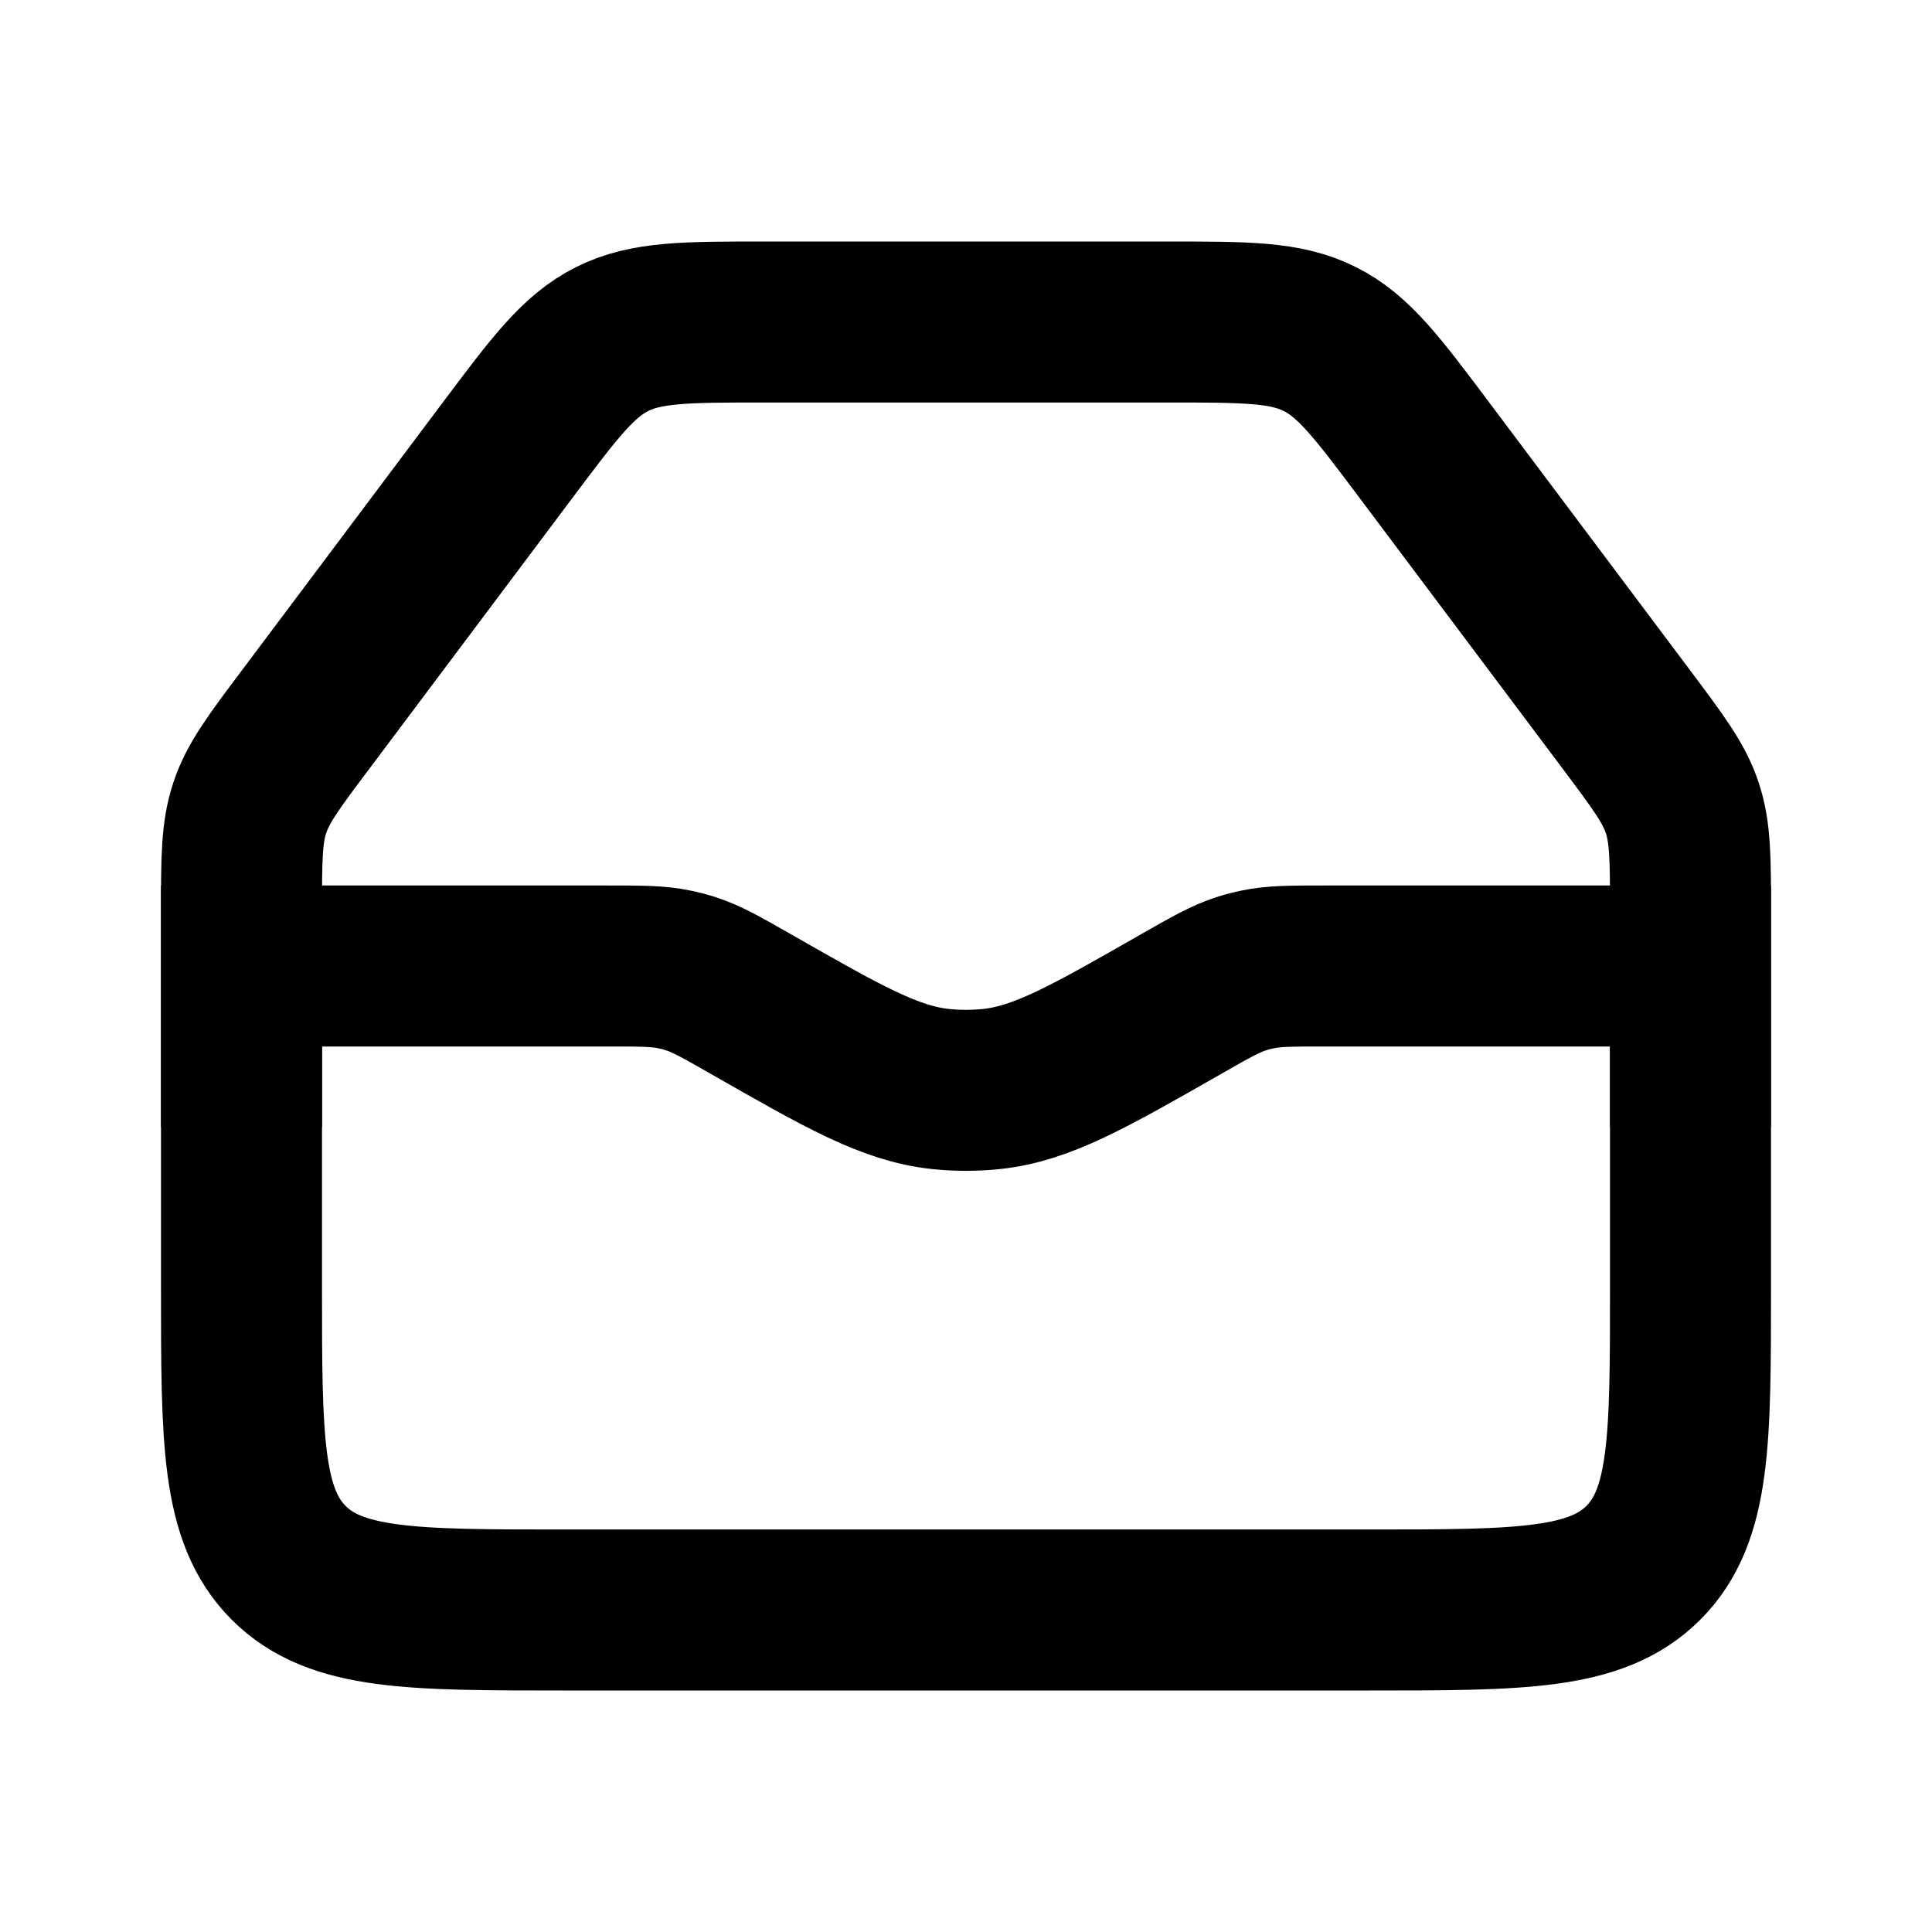
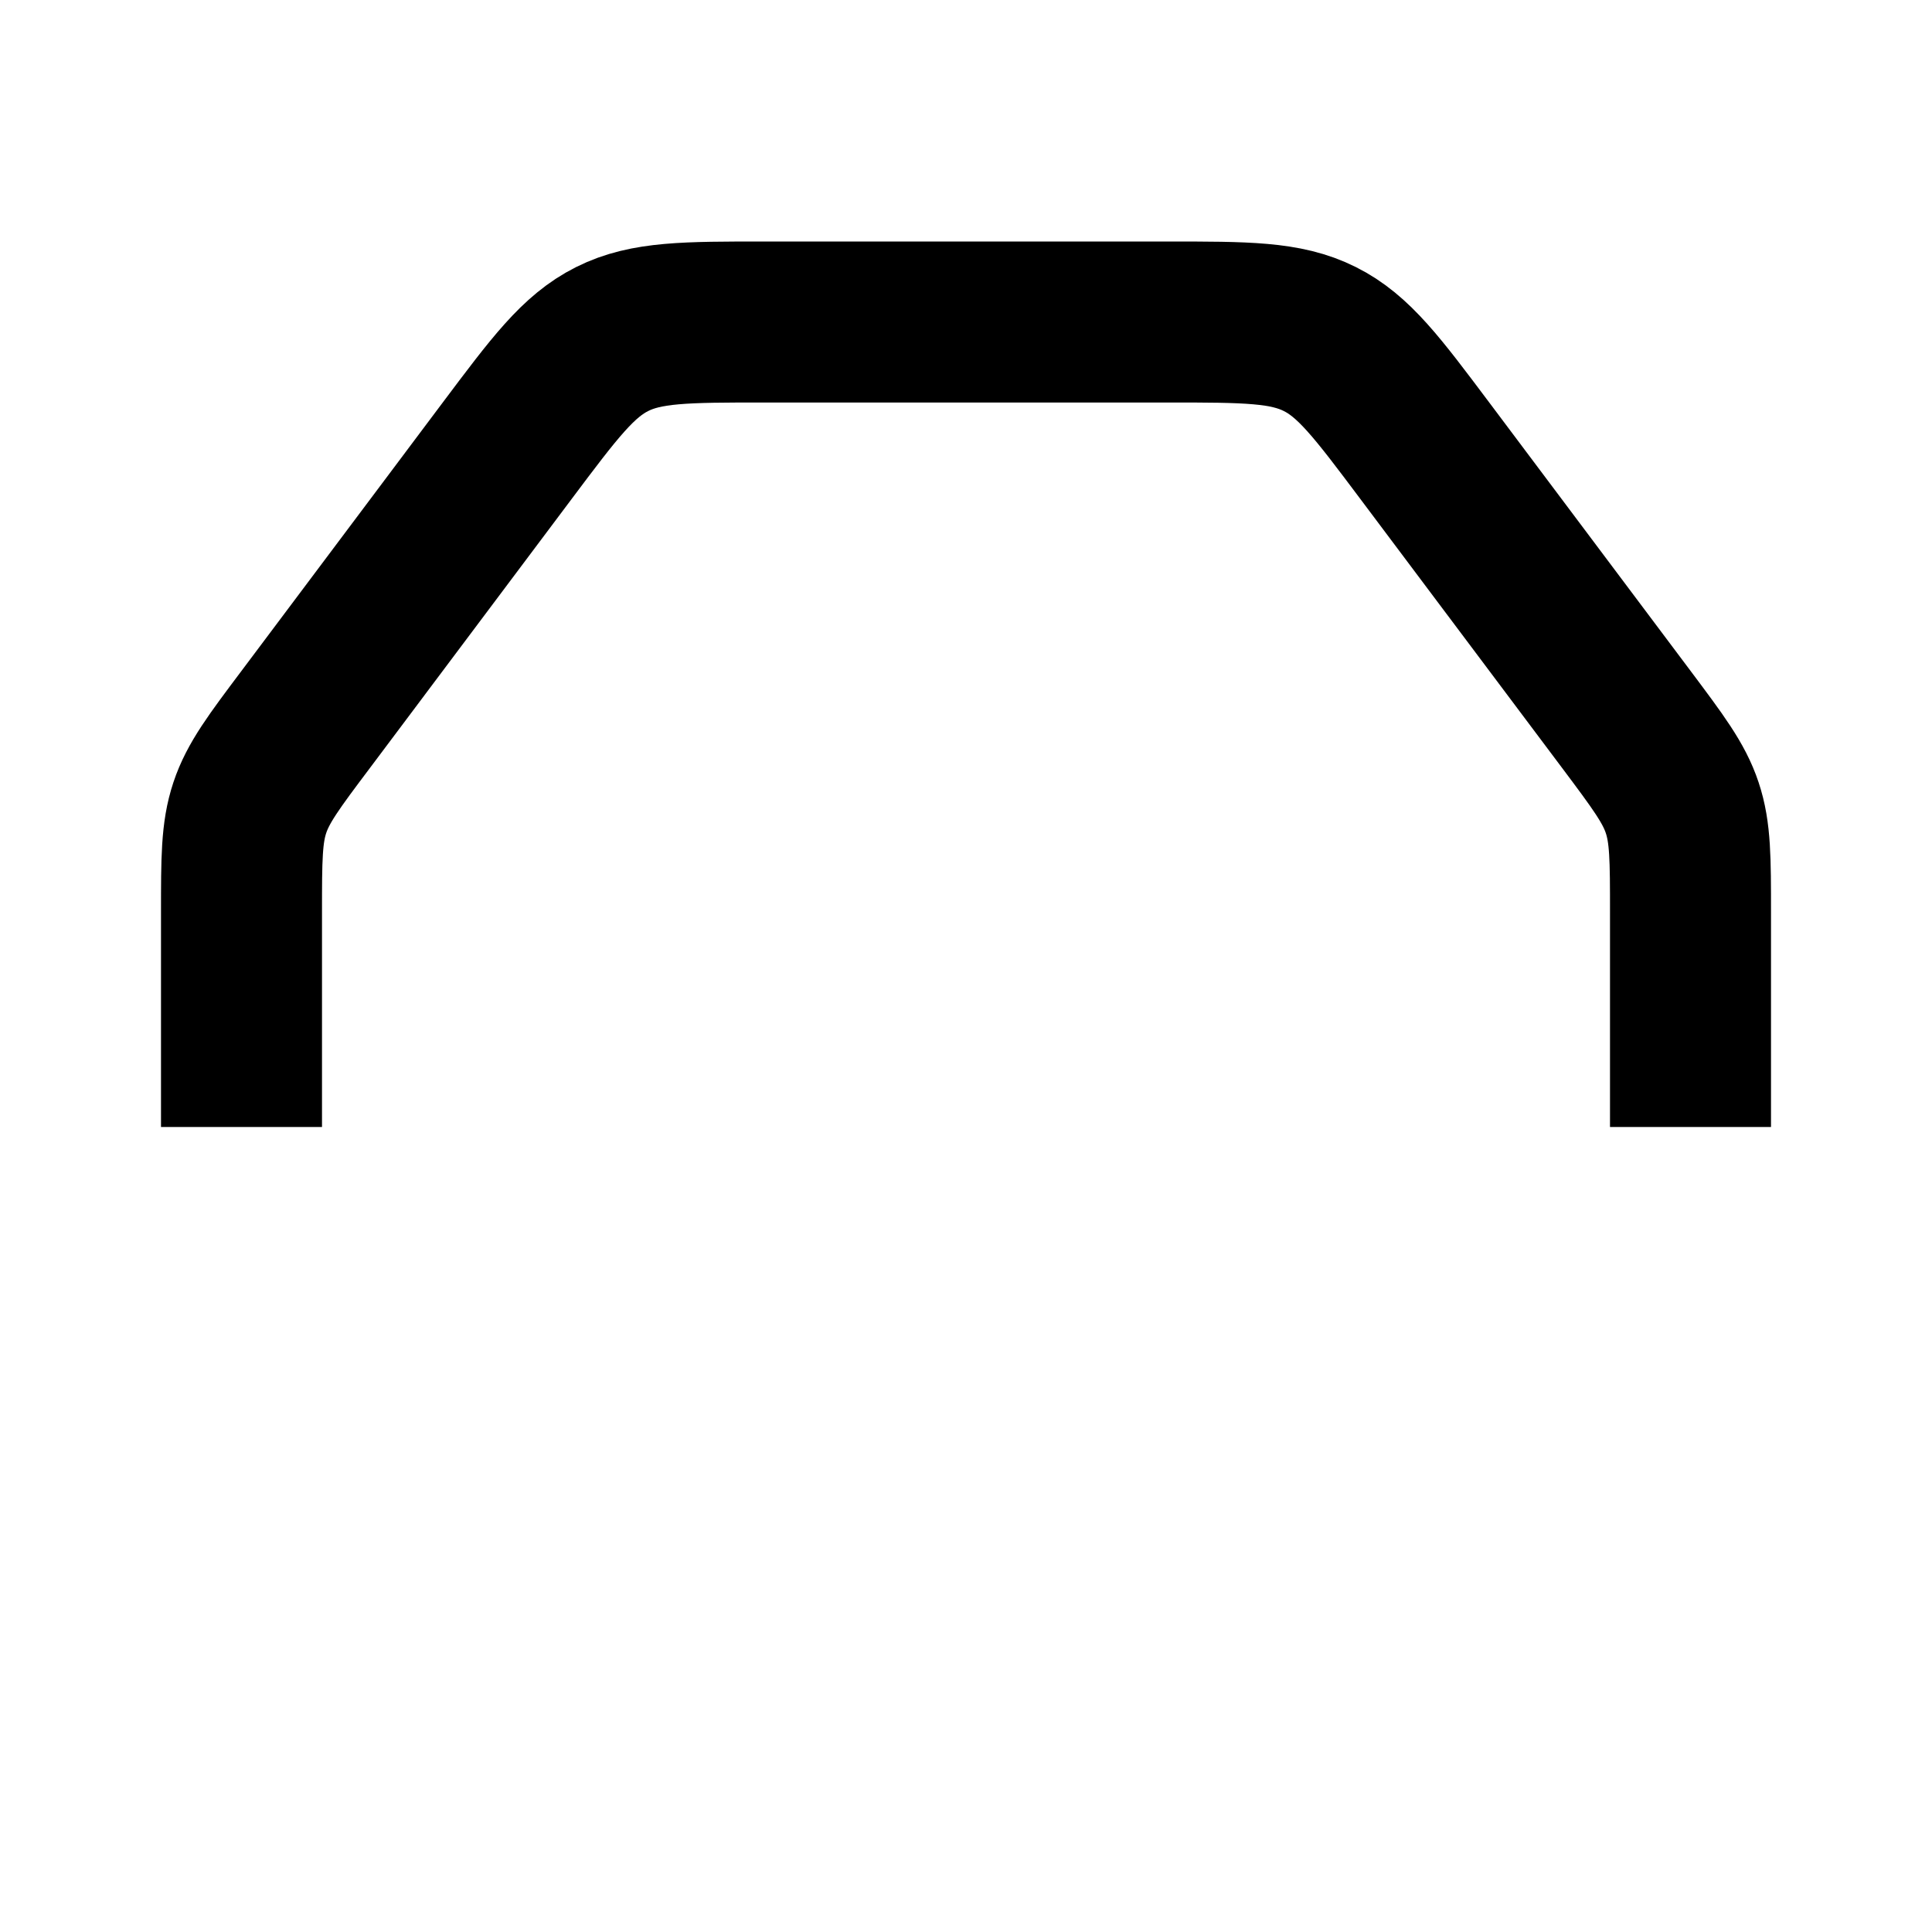
<svg xmlns="http://www.w3.org/2000/svg" width="24" height="24" fill="none">
  <path d="M3 14v-2.667c0-.66 0-.99.103-1.299.102-.308.3-.572.697-1.1L6.3 5.6c.589-.785.883-1.178 1.306-1.389C8.028 4 8.519 4 9.5 4h5c.981 0 1.472 0 1.894.211.423.211.717.604 1.306 1.389l2.5 3.333c.396.529.595.793.697 1.101.103.308.103.638.103 1.3V14" stroke="currentColor" stroke-width="2" />
-   <path d="M3 12h4.546c.42 0 .63 0 .833.043.07.014.138.032.205.054.197.064.38.168.744.376 1.153.659 1.73.988 2.354 1.055.211.022.425.022.636 0 .625-.067 1.201-.396 2.354-1.055.364-.208.547-.312.744-.376.067-.022.136-.04.205-.054.203-.043.413-.043.832-.043H21v4c0 1.886 0 2.828-.586 3.414C19.828 20 18.886 20 17 20H7c-1.886 0-2.828 0-3.414-.586C3 18.828 3 17.886 3 16v-4z" stroke="currentColor" stroke-width="2" />
</svg>